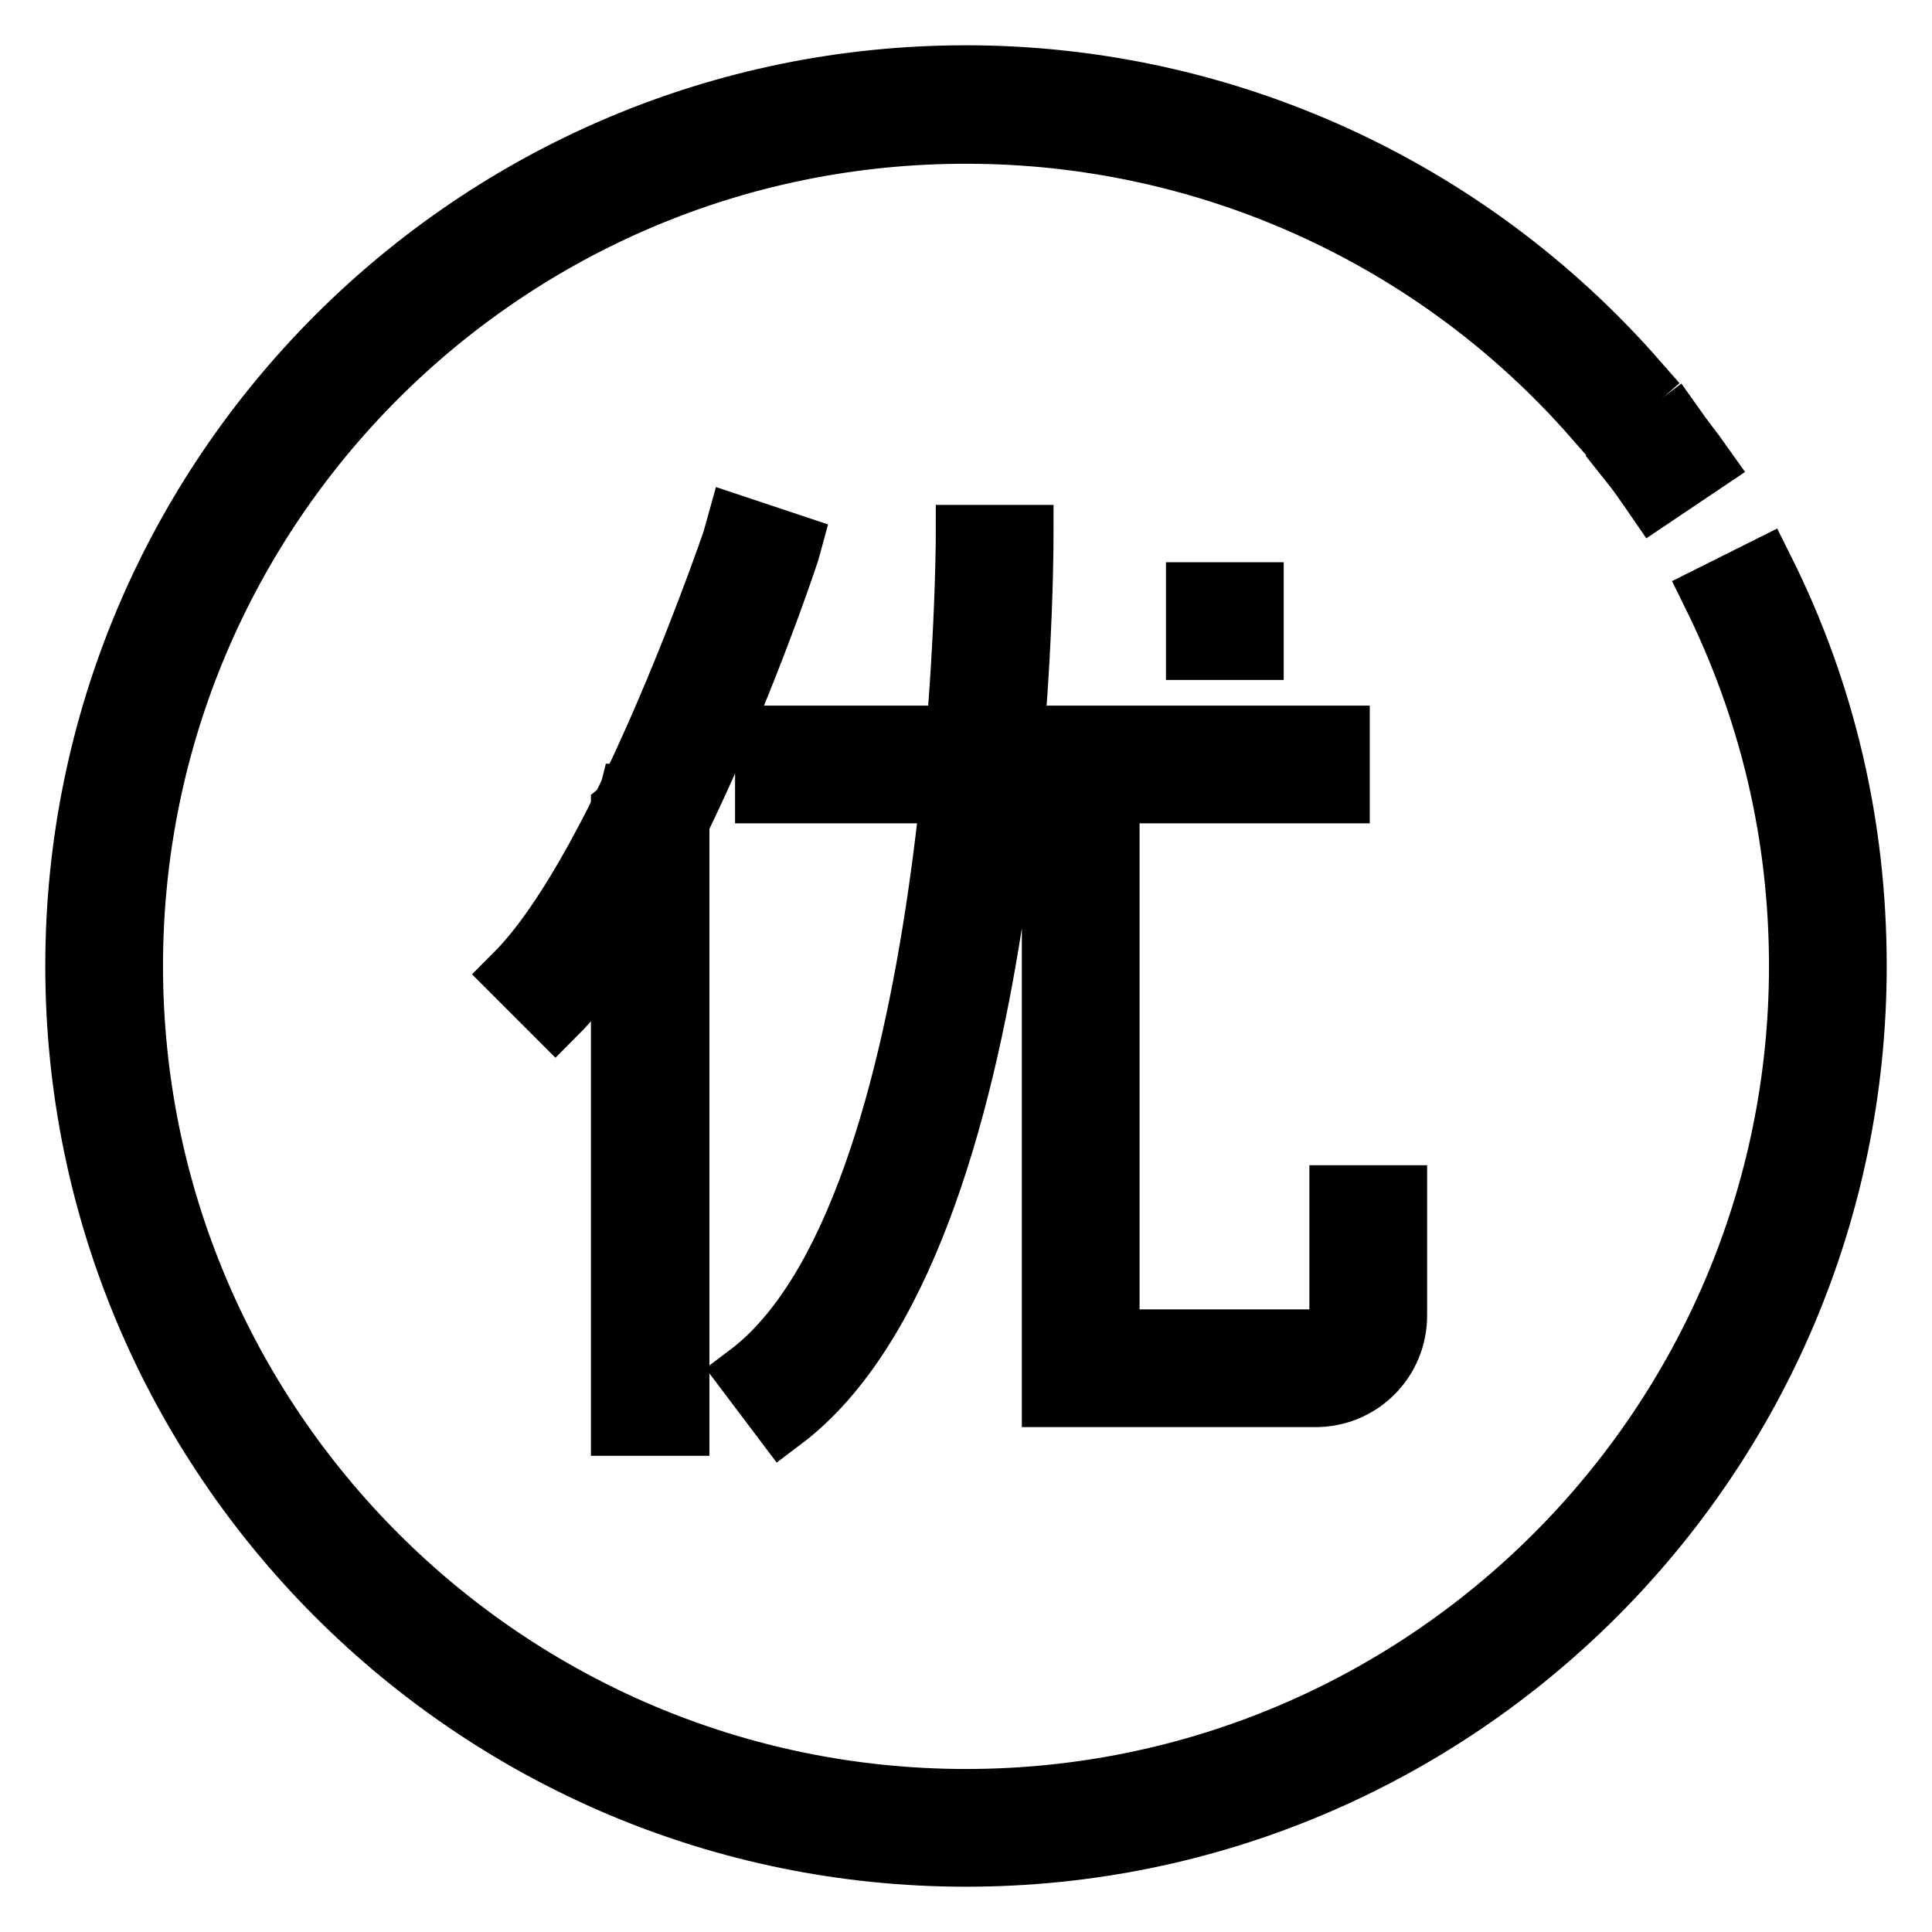
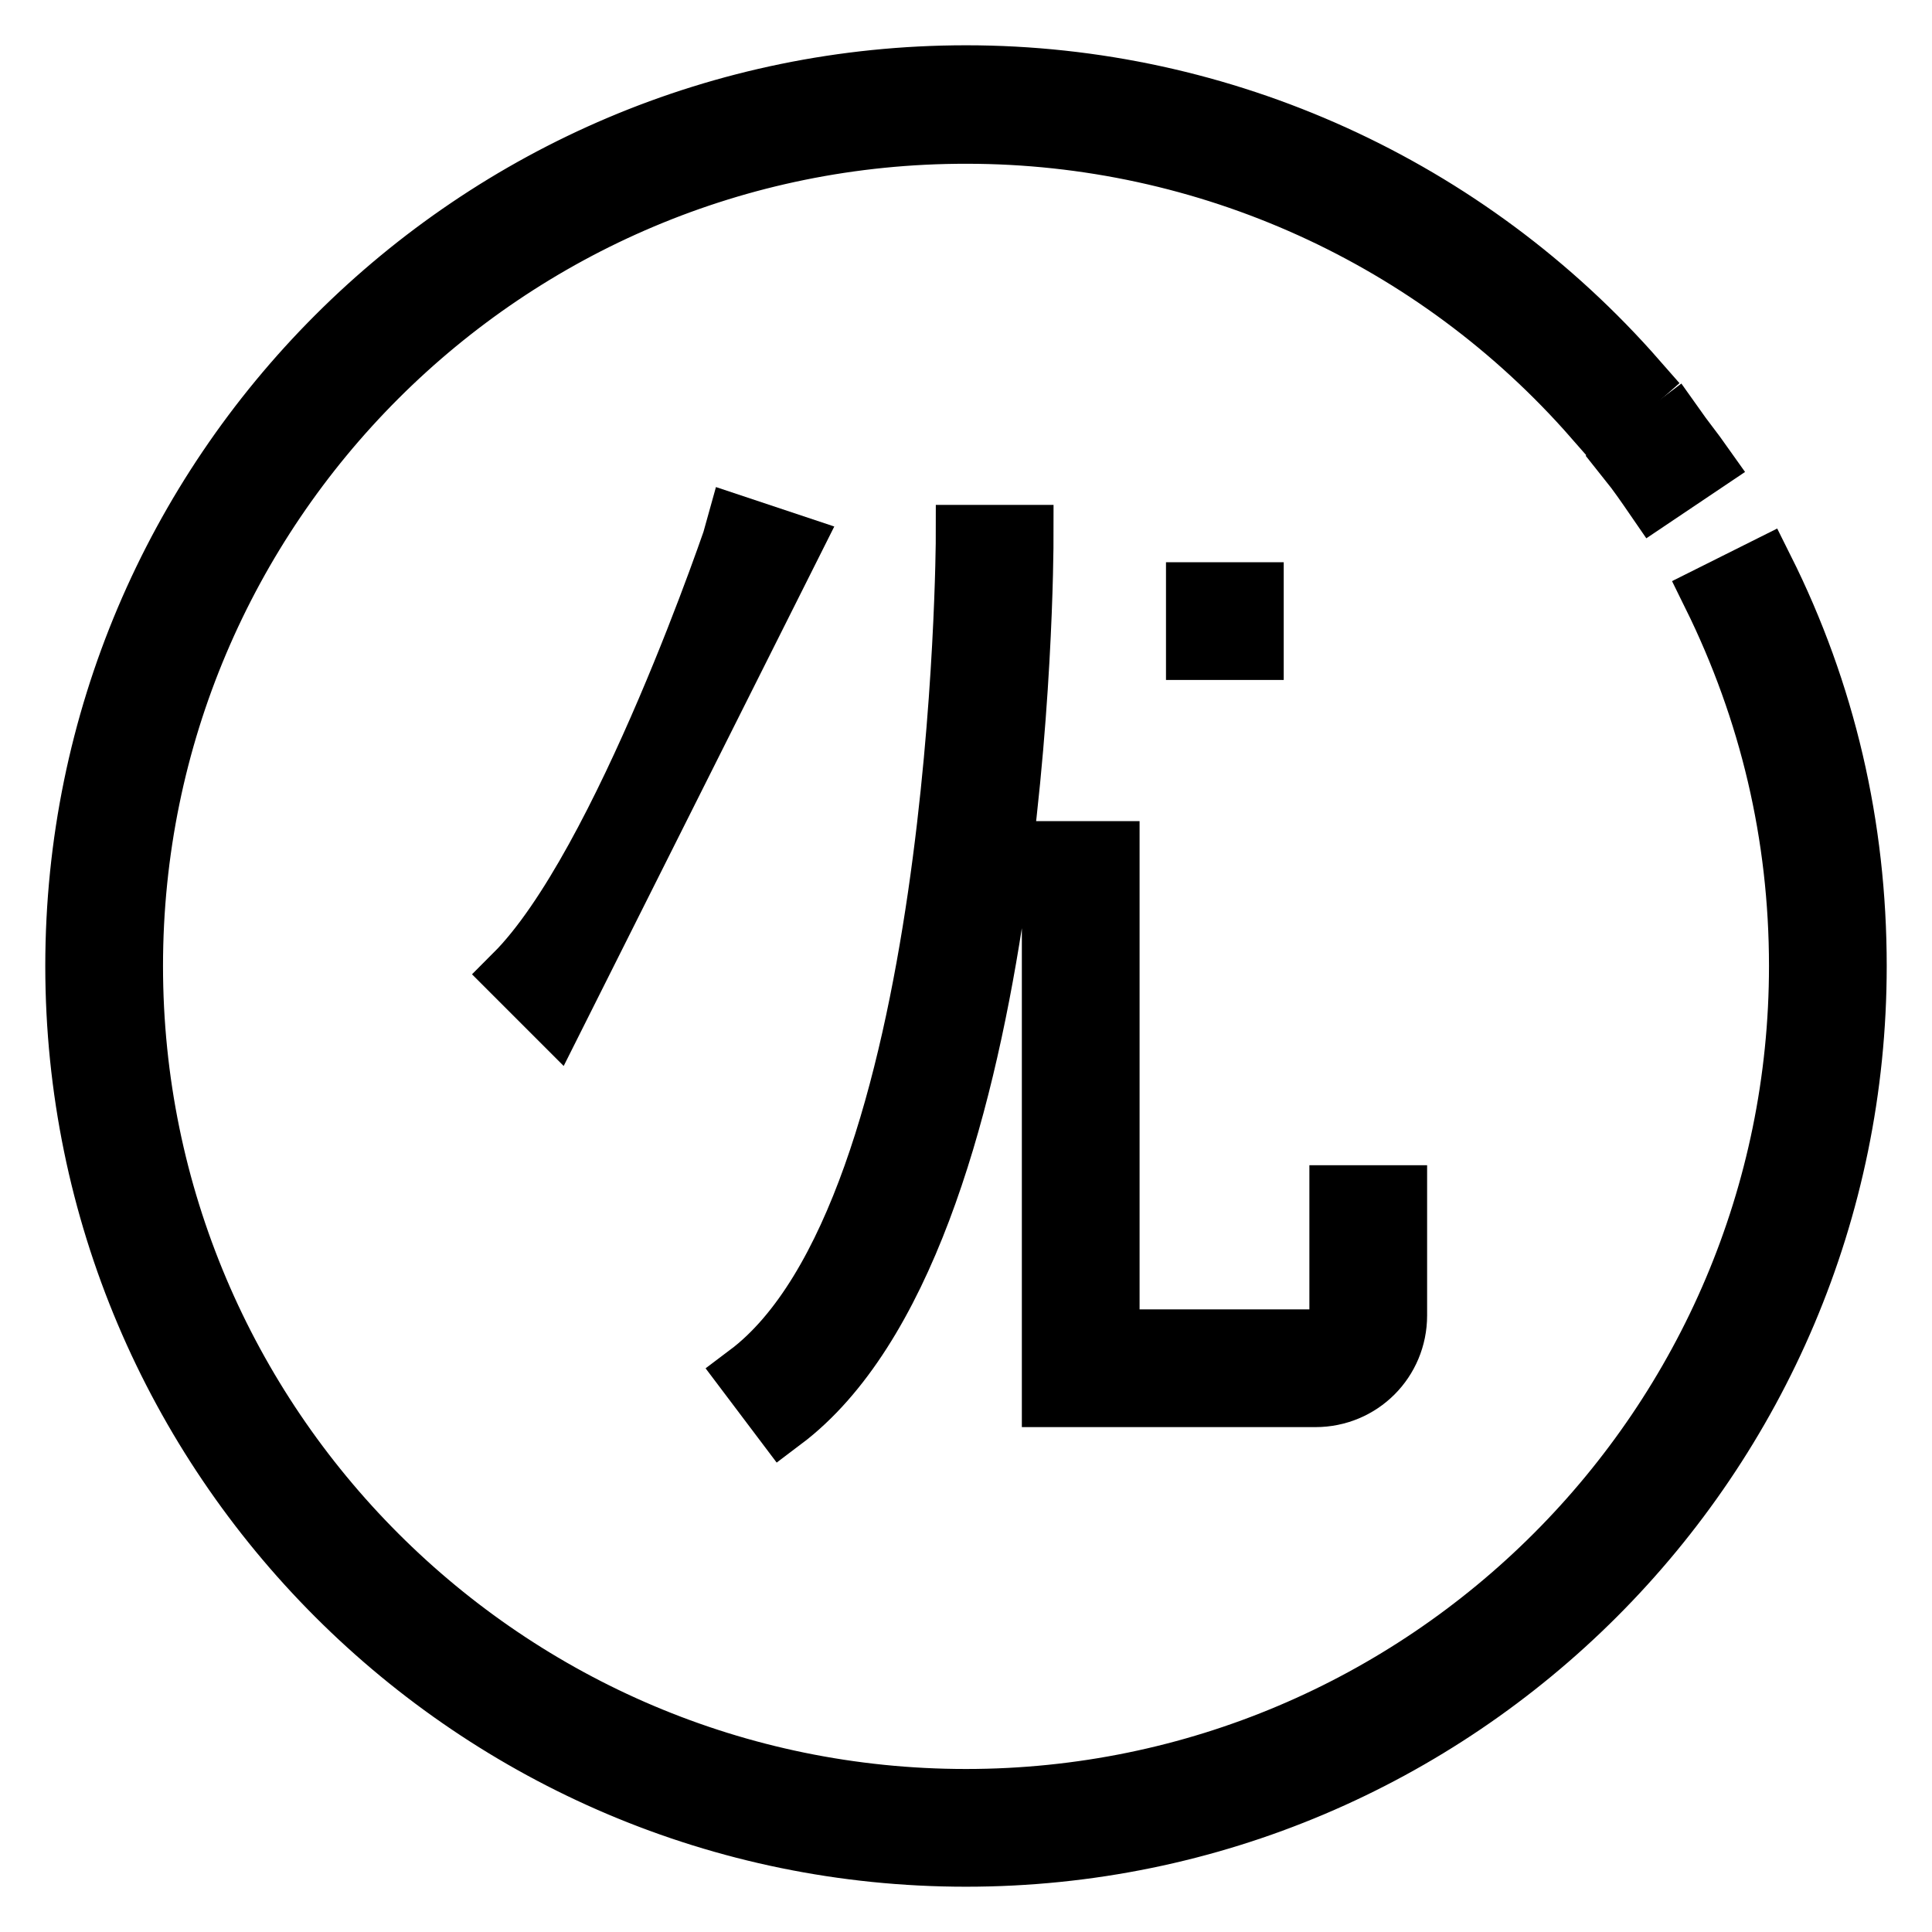
<svg xmlns="http://www.w3.org/2000/svg" version="1.1" x="0px" y="0px" viewBox="0 0 256 256" enable-background="new 0 0 256 256" xml:space="preserve">
  <g>
    <path stroke-width="8" fill-opacity="0" stroke="#000000" d="M219.2,65.8c-1.1-1.6-2.2-3.2-3.4-4.7l6.1-4.6c1.2,1.7,2.5,3.3,3.7,5L219.2,65.8z" />
    <path stroke-width="8" fill-opacity="0" stroke="#000000" d="M128,246c-65.1,0-118-52.9-118-118C10,62.9,62.9,10,128,10c34,0,66.4,14.7,88.9,40.4l-5.7,5 c-21-24-51.3-37.7-83.1-37.7C67.1,17.6,17.6,67.1,17.6,128c0,60.9,49.5,110.4,110.4,110.4S238.4,188.9,238.4,128 c0-17.3-3.9-33.8-11.5-49.2l6.8-3.4c8.2,16.4,12.3,34.1,12.3,52.6C246,193.1,193.1,246,128,246L128,246z" />
-     <path stroke-width="8" fill-opacity="0" stroke="#000000" d="M73.6,134.5l-5.4-5.4c14.4-14.4,29.4-59,29.5-59.4l7.2,2.4C104.4,74,89.3,118.8,73.6,134.5z" />
-     <path stroke-width="8" fill-opacity="0" stroke="#000000" d="M83.4,105.2c-0.2,0.8-0.5,1.5-1.1,2v81.7H90v-83.7H83.4z M101.4,97.5h76.1v7.6h-76.1V97.5z" />
+     <path stroke-width="8" fill-opacity="0" stroke="#000000" d="M73.6,134.5l-5.4-5.4c14.4-14.4,29.4-59,29.5-59.4l7.2,2.4z" />
    <path stroke-width="8" fill-opacity="0" stroke="#000000" d="M103.7,188.2l-4.6-6.1C127.7,160.6,128,71.8,128,70.9h7.6C135.6,74.7,135.3,164.4,103.7,188.2z  M174.3,185.1h-34.9v-72.3h7.6v64.7h27.3c1.7,0,3.2-1.4,3.2-3.2v-15.9h7.6v15.9C185.1,180.3,180.3,185.1,174.3,185.1L174.3,185.1z  M158.5,78.5h7.6v7.6h-7.6V78.5z" />
  </g>
</svg>